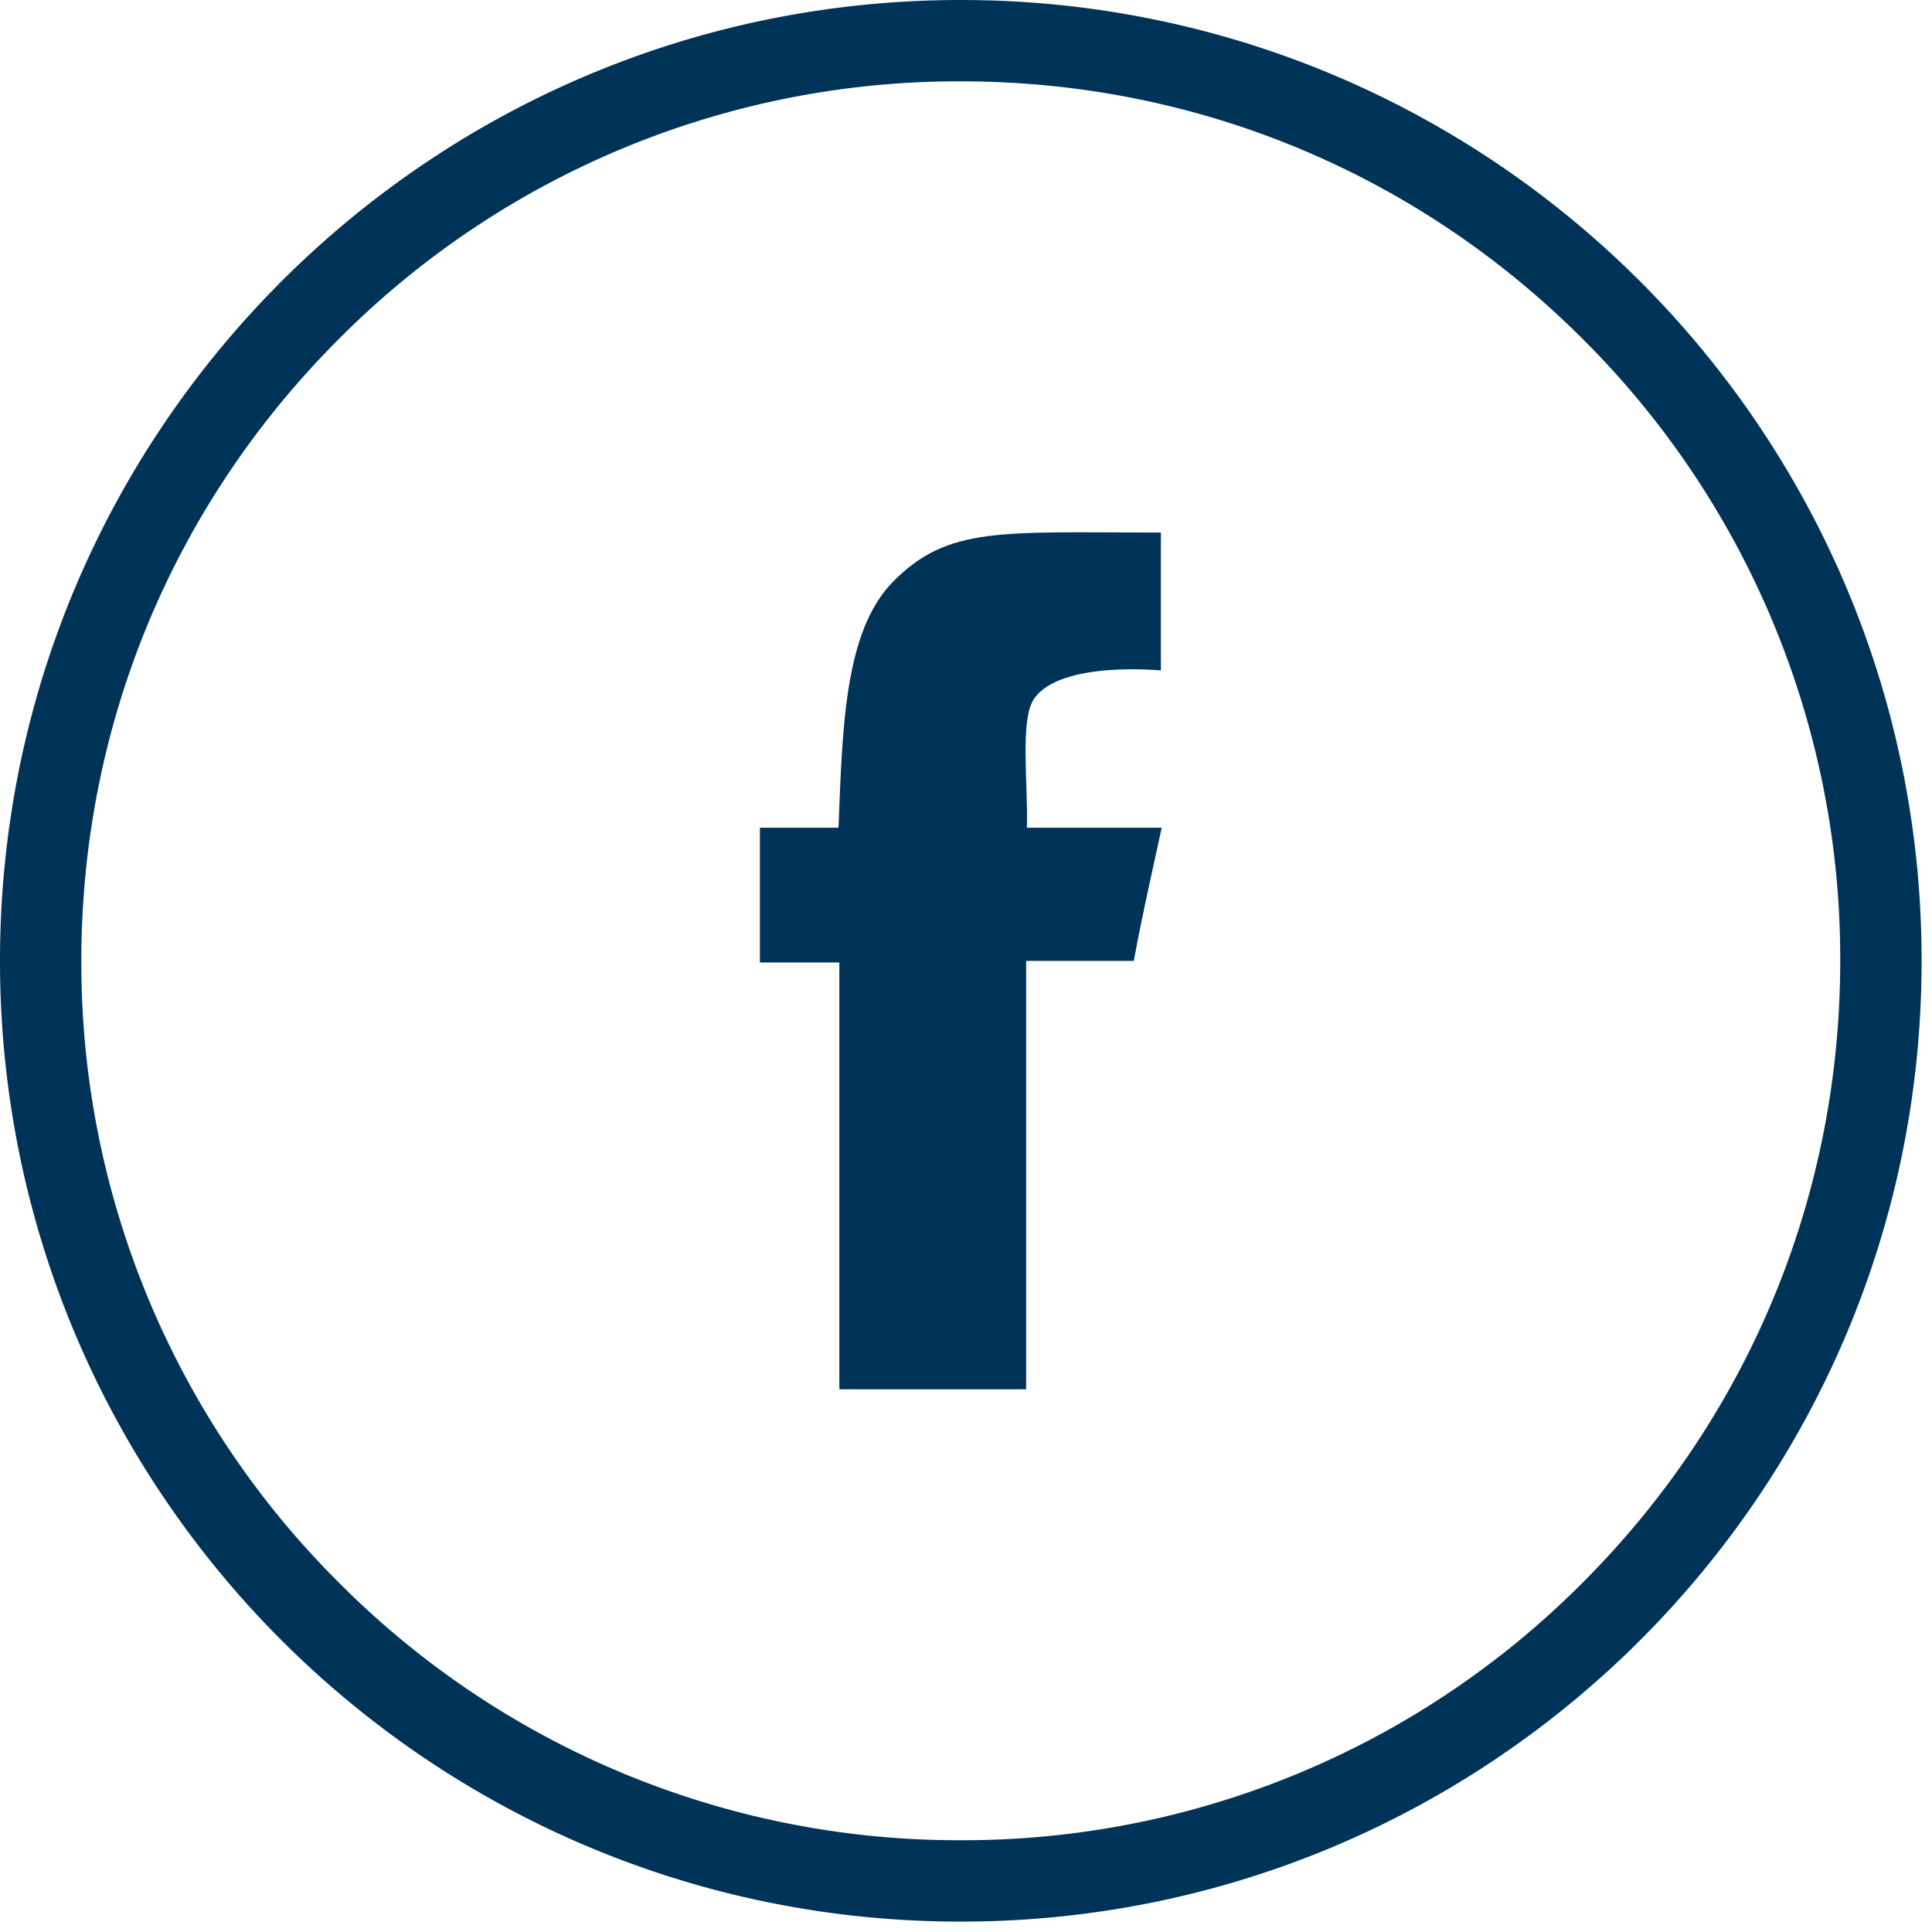
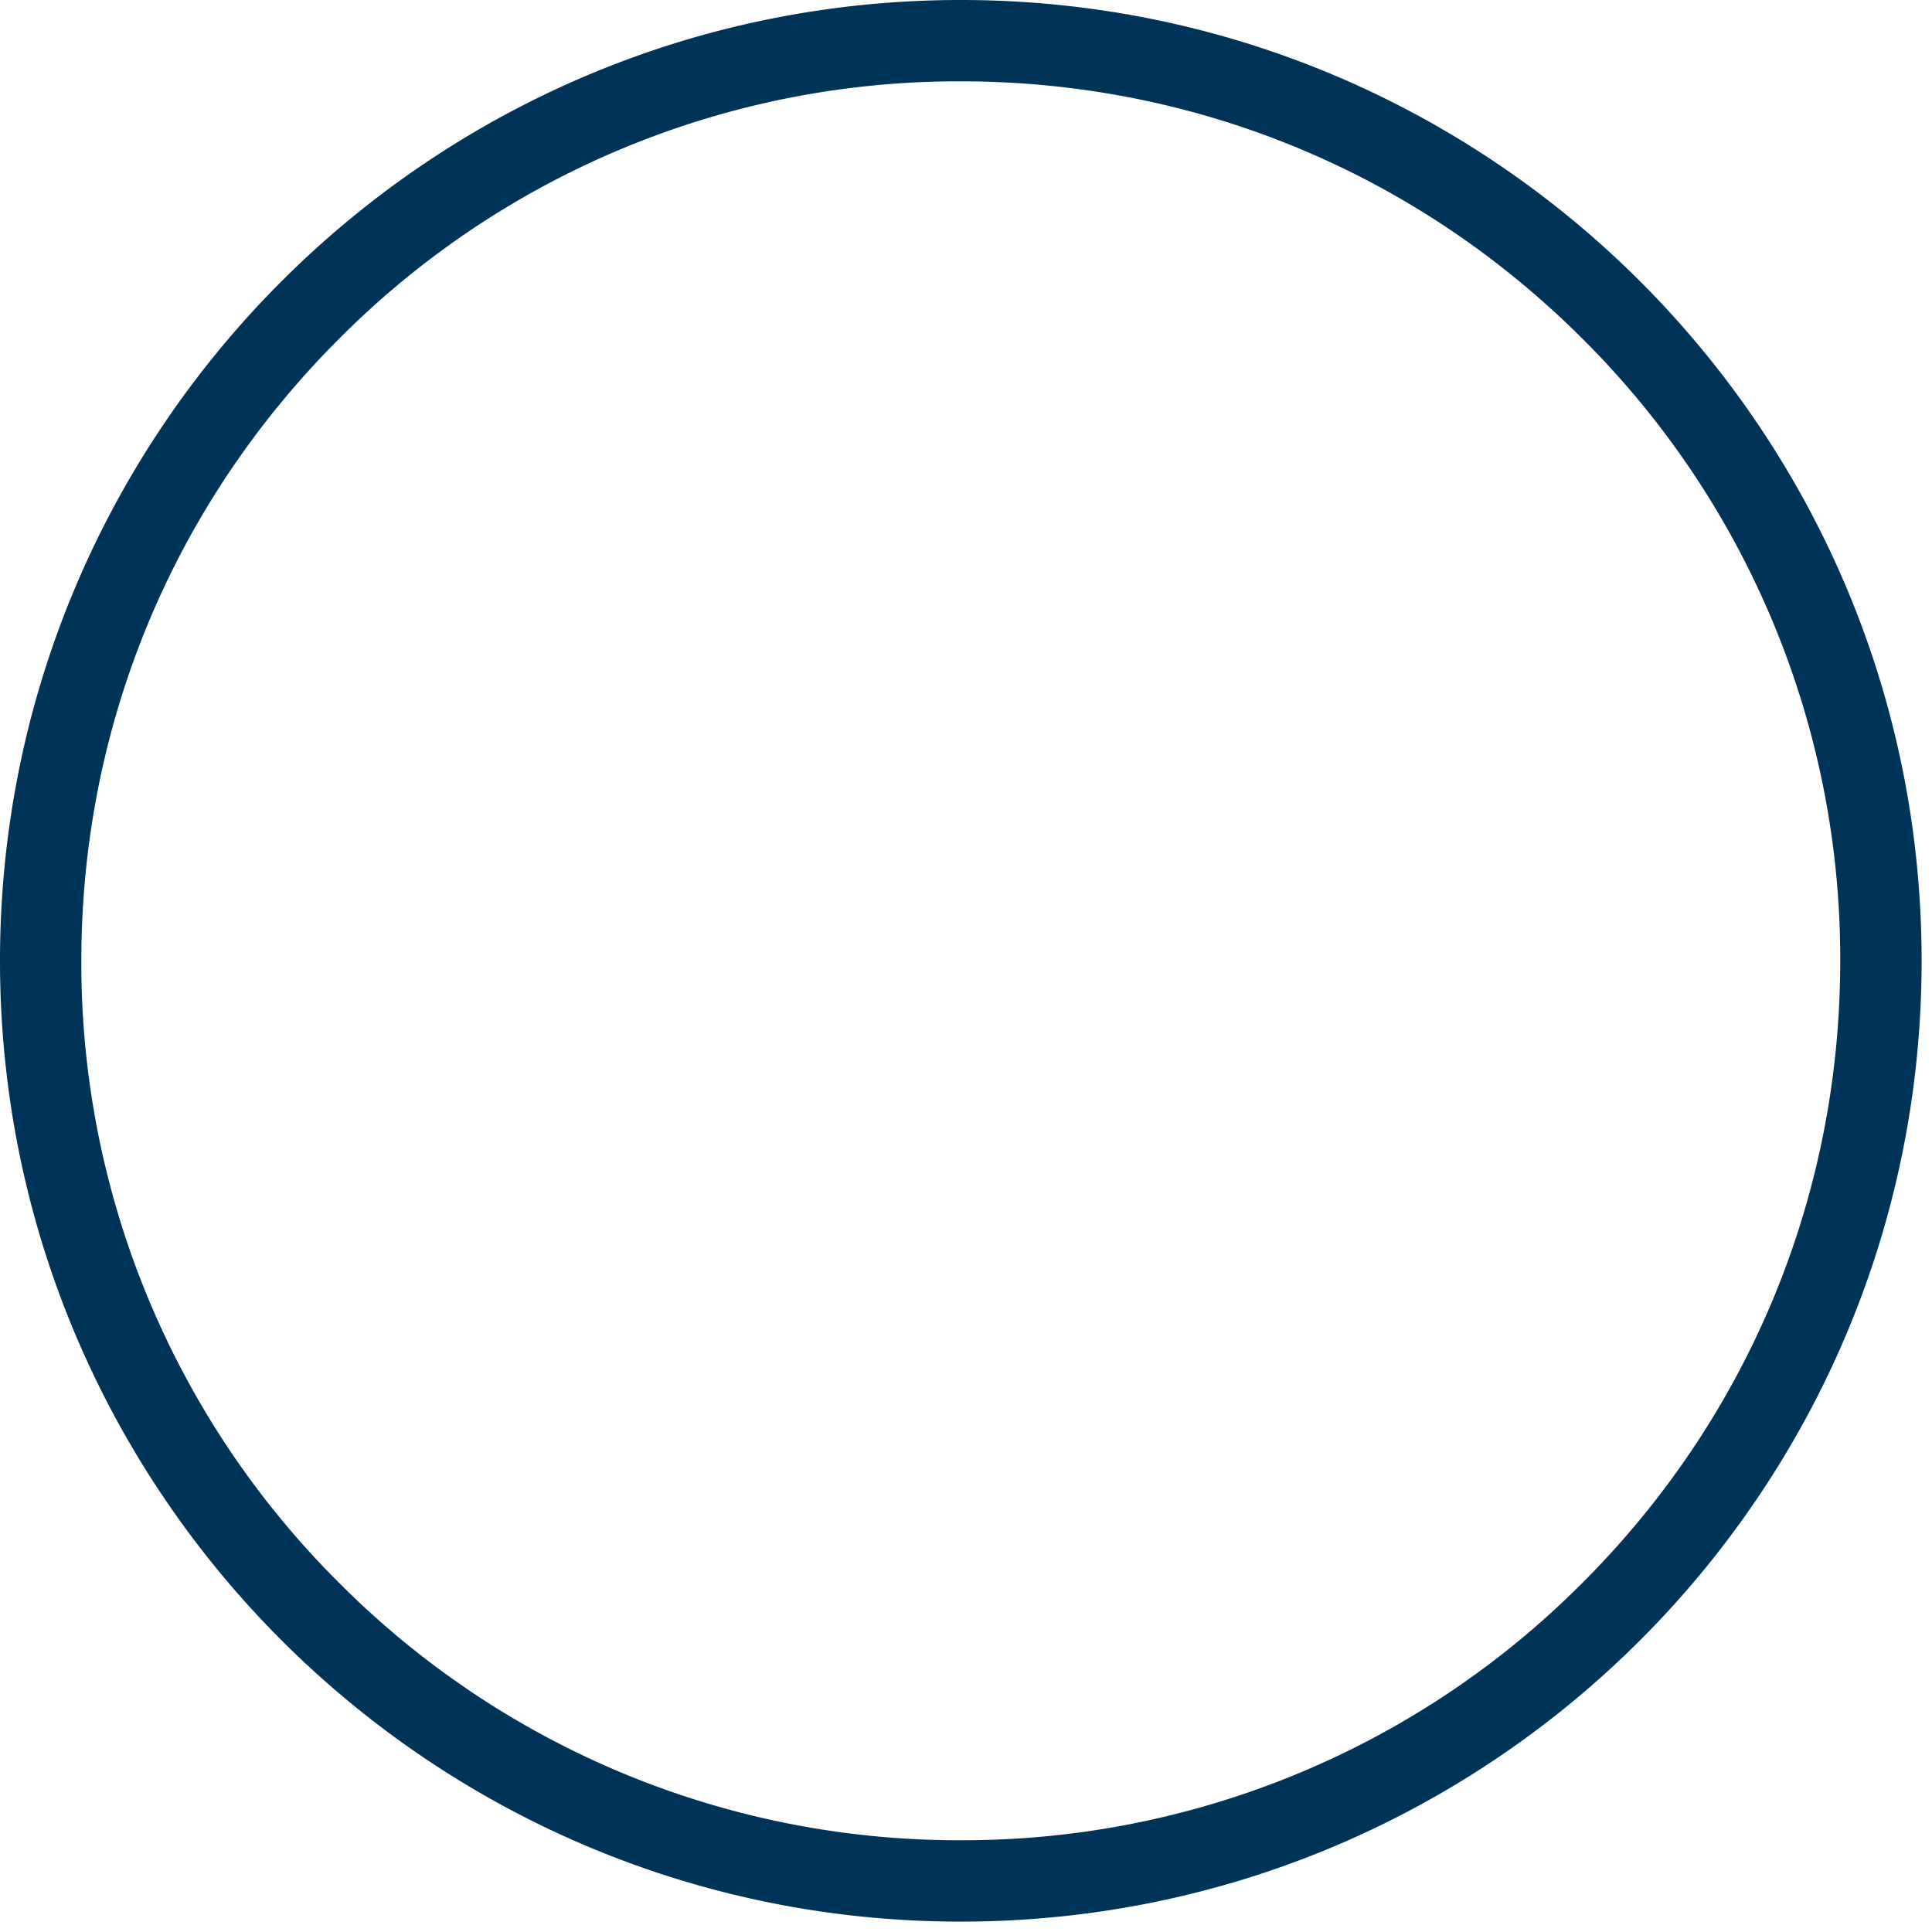
<svg xmlns="http://www.w3.org/2000/svg" width="40" height="40" viewBox="0 0 40 40">
  <g fill="#003358" fill-rule="evenodd">
    <path d="M32.767 32.767A18.089 18.089 0 0 1 19.892 38.1a18.088 18.088 0 0 1-12.875-5.333 18.089 18.089 0 0 1-5.333-12.875c0-4.864 1.894-9.436 5.333-12.875a18.089 18.089 0 0 1 12.875-5.333c4.864 0 9.436 1.894 12.875 5.333A18.089 18.089 0 0 1 38.1 19.892c0 4.864-1.894 9.436-5.333 12.875M19.892 0C8.906 0 0 8.906 0 19.892c0 10.986 8.906 19.893 19.892 19.893 10.986 0 19.893-8.907 19.893-19.893S30.878 0 19.892 0" />
-     <path d="M21.403 14.478c.527-.806 2.632-.597 2.632-.597v-2.855c-3.32 0-4.407-.139-5.547 1.019-1.013 1.03-1.045 3.05-1.128 5.092h-1.627v2.79h1.645v8.837h3.867v-8.87h2.229c.173-.939.342-1.674.578-2.757h-2.791c.025-.927-.146-2.218.142-2.659" />
  </g>
</svg>